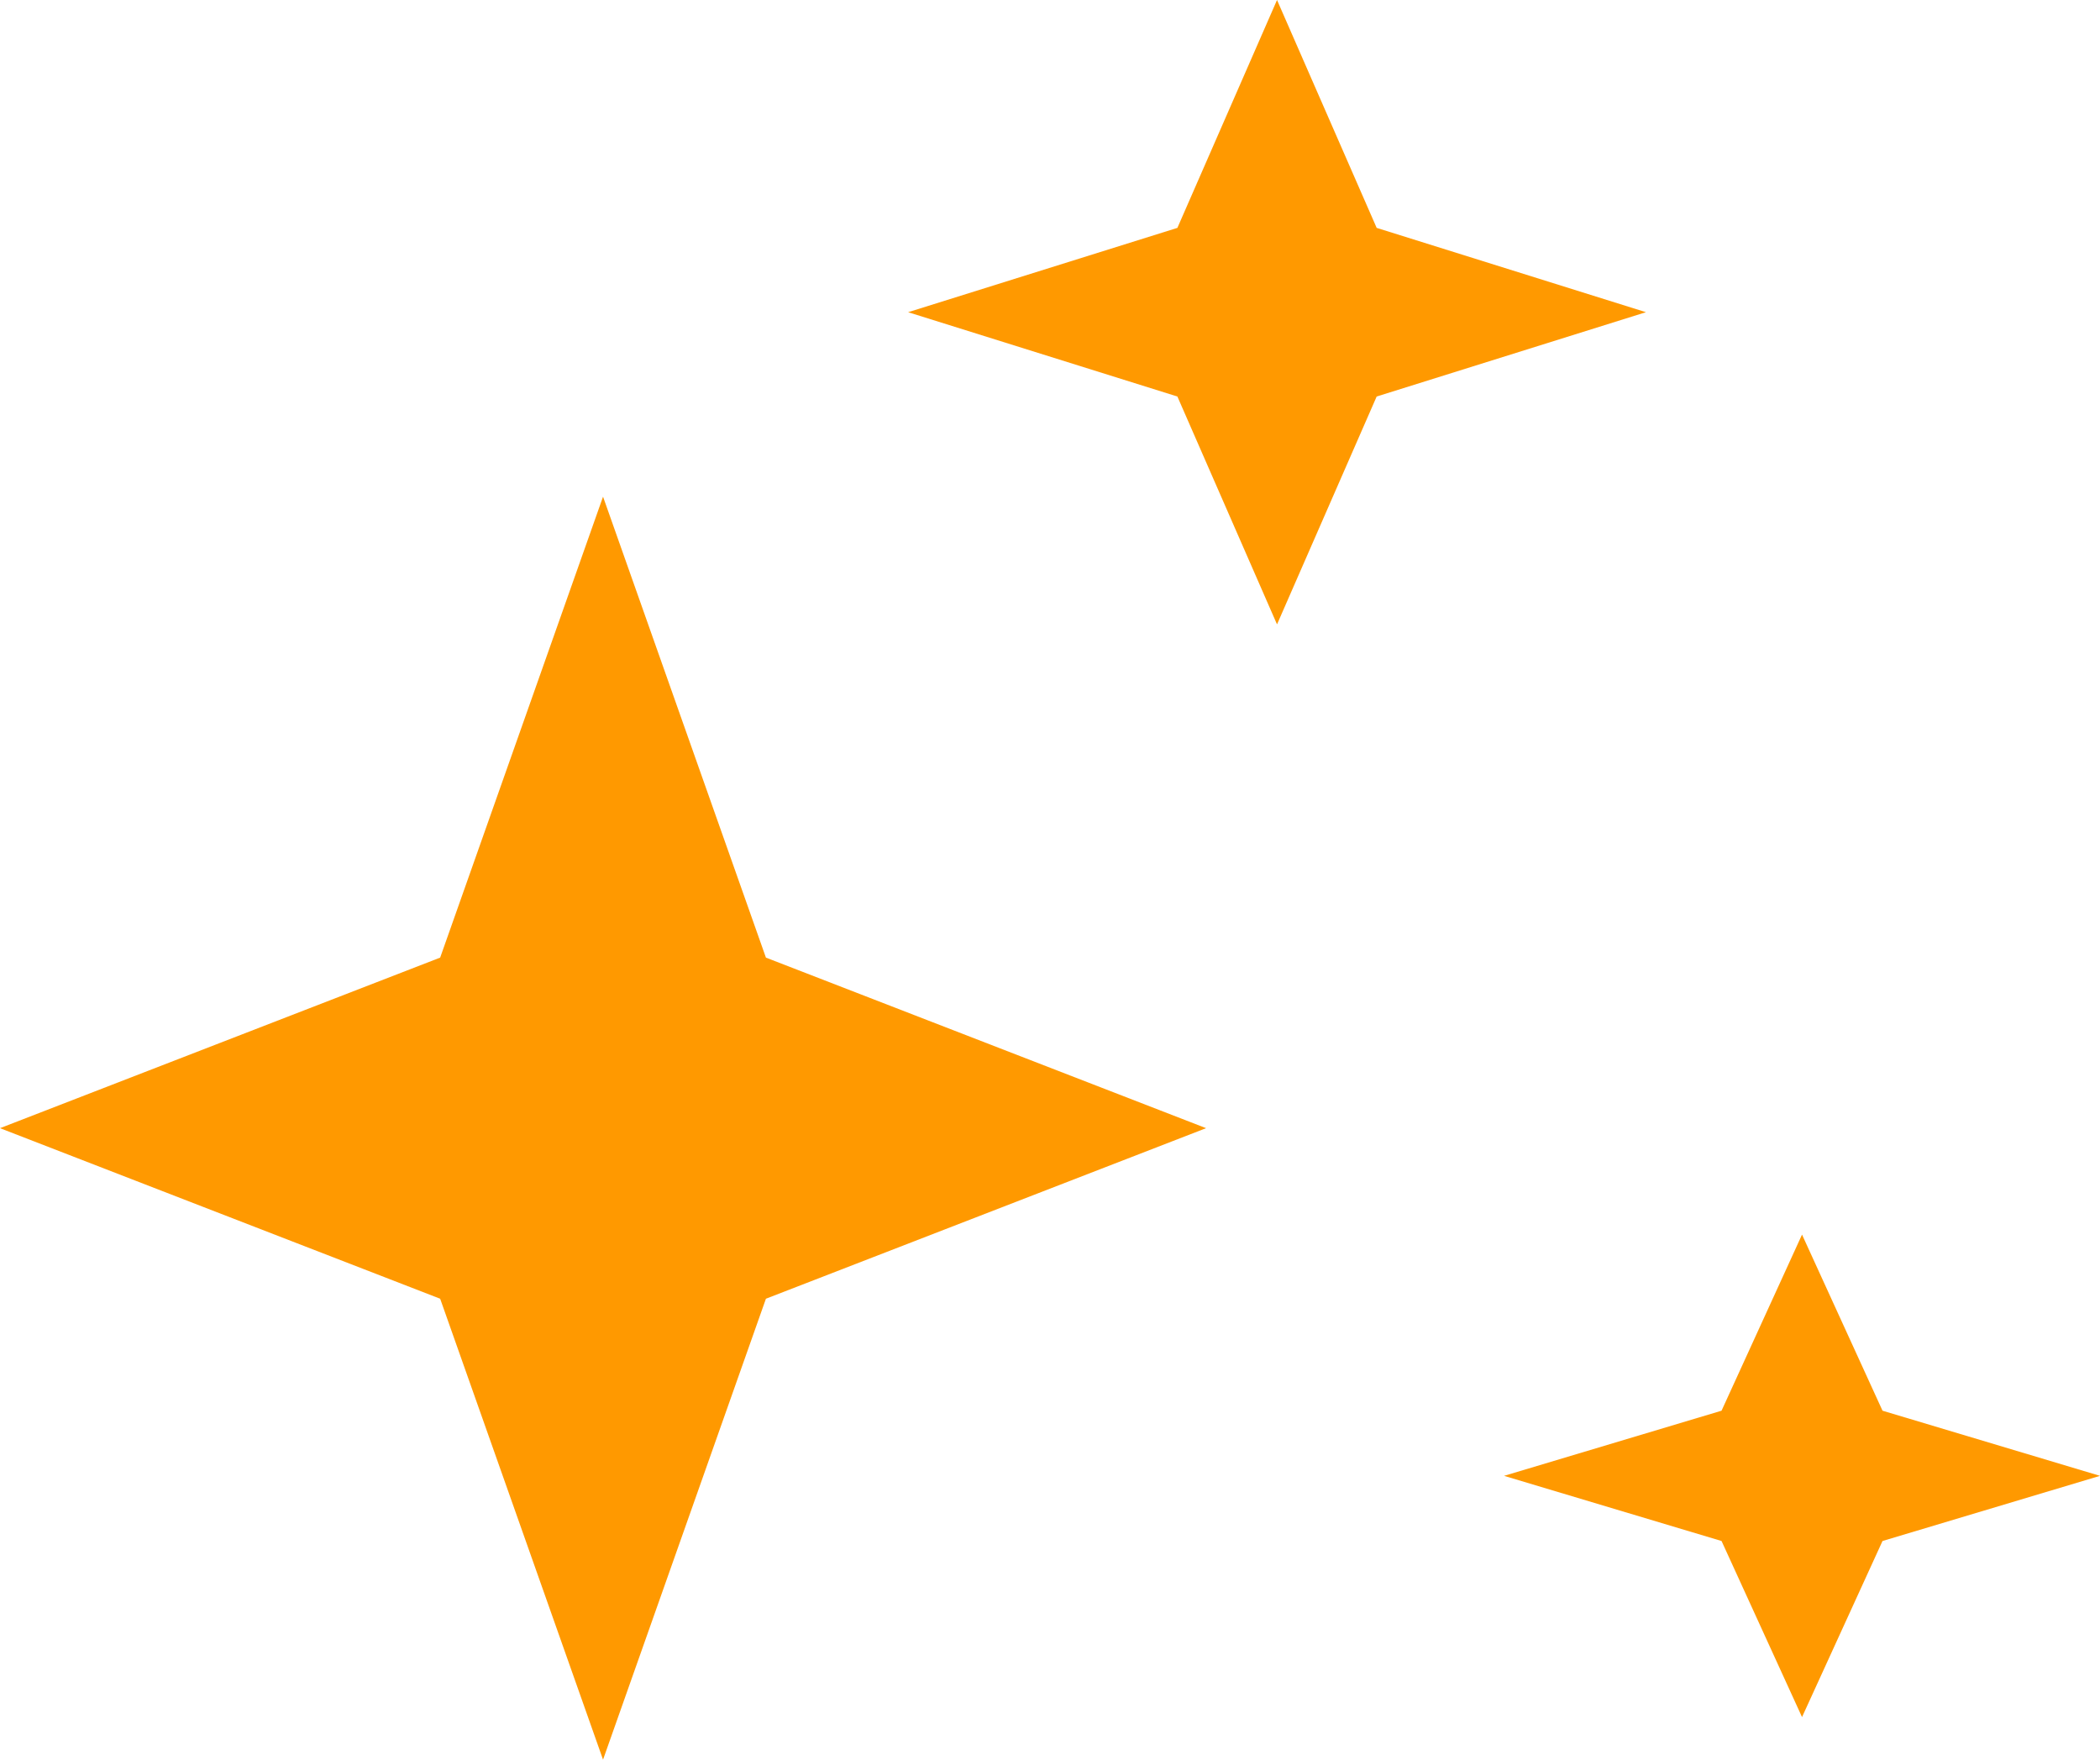
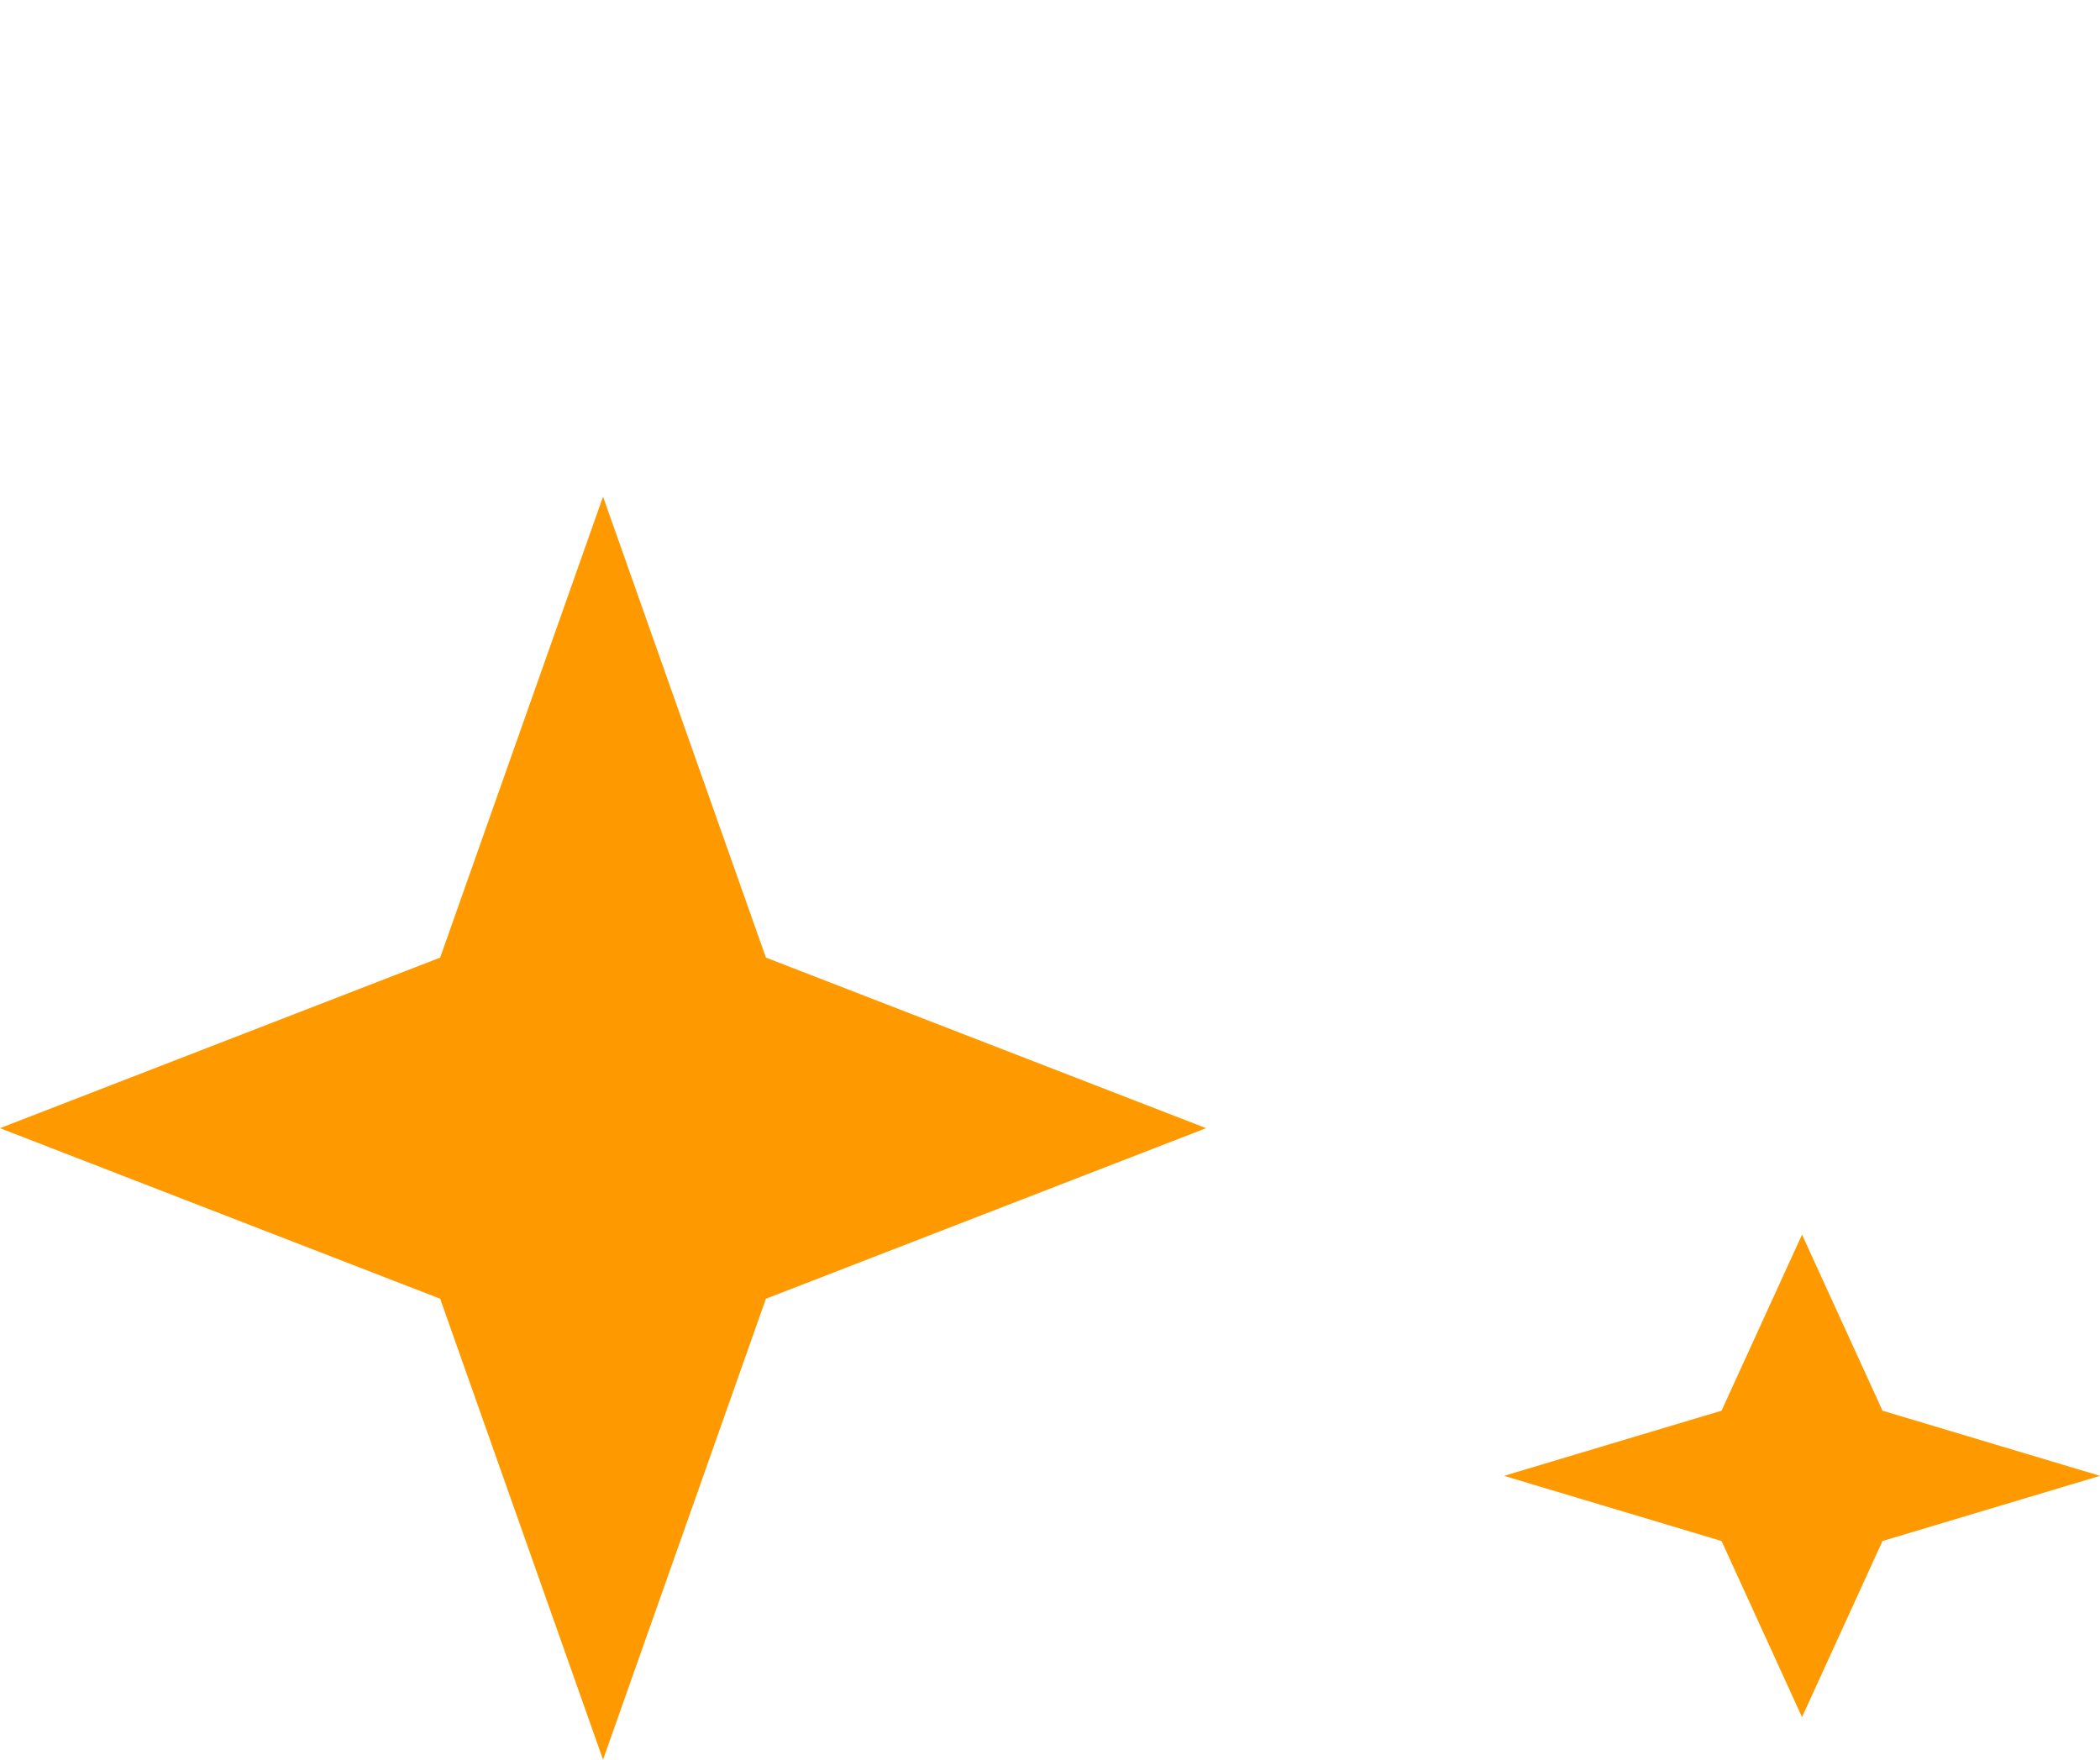
<svg xmlns="http://www.w3.org/2000/svg" width="148" height="124" viewBox="0 0 148 124" fill="none">
  <path d="M42.5 35L53.979 67.481L85 79.5L53.979 91.519L42.5 124L31.021 91.519L0 79.5L31.021 67.481L42.5 35Z" fill="#FF9900" />
-   <path d="M90 0L97.022 16.058L116 22L97.022 27.942L90 44L82.978 27.942L64 22L82.978 16.058L90 0Z" fill="#FF9900" />
  <path d="M127 87L132.672 99.409L148 104L132.672 108.592L127 121L121.328 108.592L106 104L121.328 99.409L127 87Z" fill="#FF9900" />
</svg>